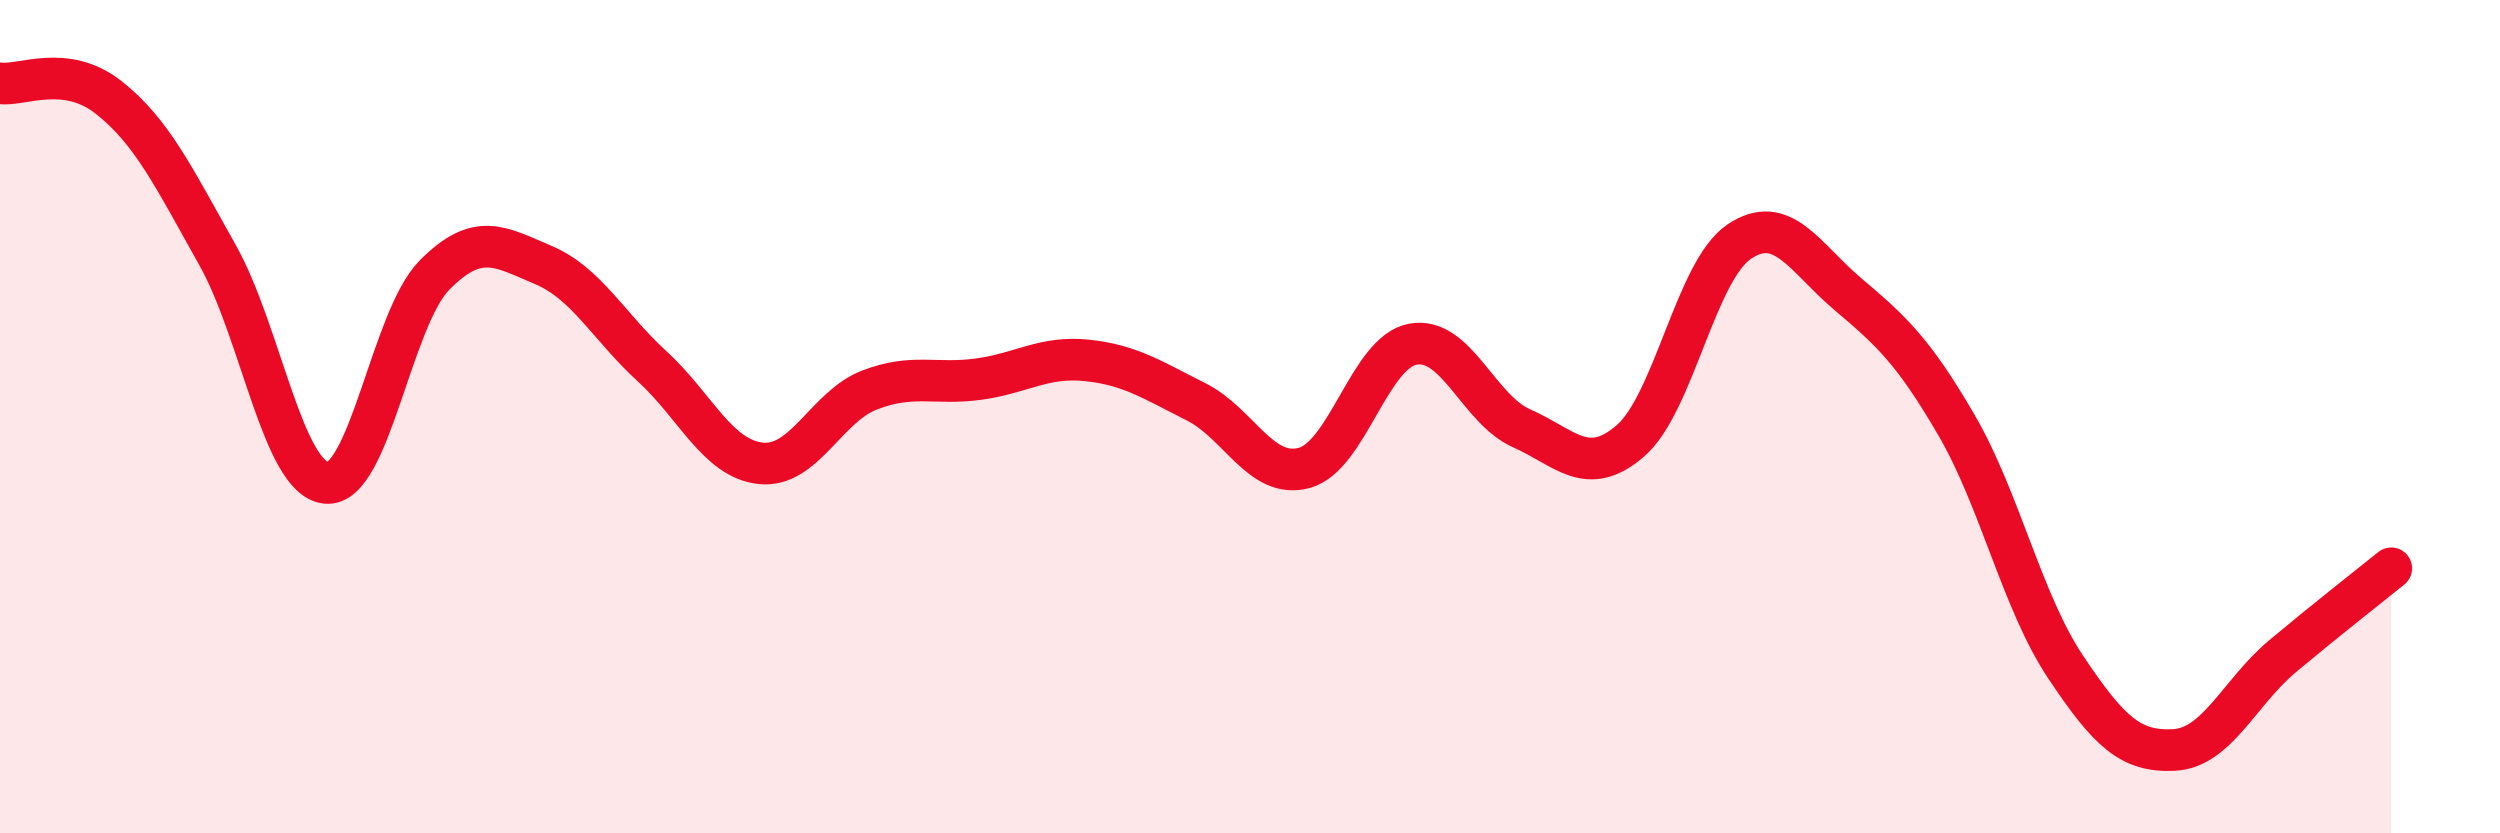
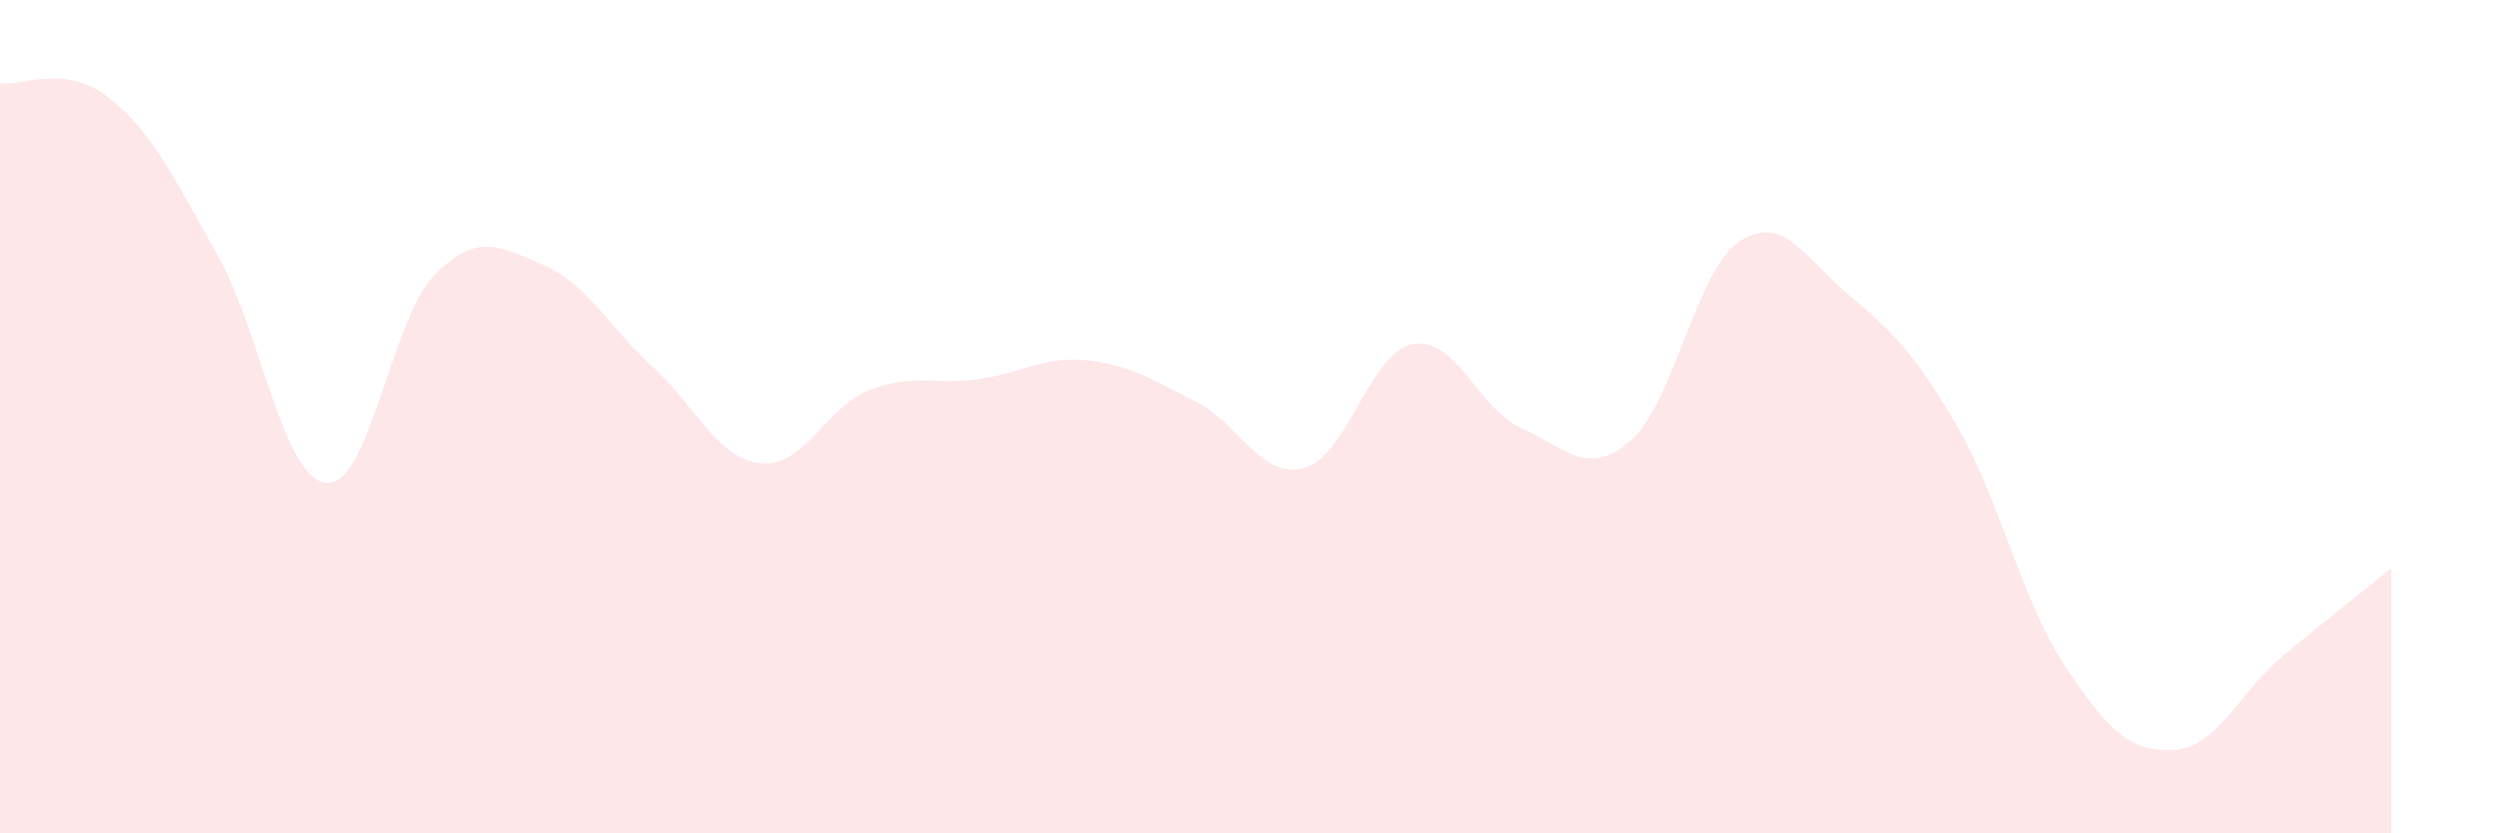
<svg xmlns="http://www.w3.org/2000/svg" width="60" height="20" viewBox="0 0 60 20">
  <path d="M 0,2 C 0.52,2.07 1.57,1.52 2.61,2.34 C 3.65,3.16 4.18,4.27 5.22,6.12 C 6.26,7.97 6.79,11.49 7.83,11.59 C 8.87,11.69 9.39,7.65 10.43,6.6 C 11.47,5.55 12,5.92 13.04,6.36 C 14.08,6.8 14.61,7.84 15.65,8.79 C 16.69,9.74 17.22,11.01 18.26,11.12 C 19.3,11.23 19.83,9.76 20.87,9.36 C 21.91,8.96 22.44,9.24 23.48,9.1 C 24.52,8.96 25.05,8.54 26.09,8.65 C 27.13,8.76 27.66,9.12 28.7,9.64 C 29.74,10.16 30.26,11.51 31.3,11.23 C 32.34,10.95 32.87,8.45 33.91,8.26 C 34.95,8.07 35.48,9.82 36.52,10.28 C 37.56,10.74 38.09,11.48 39.13,10.58 C 40.17,9.68 40.7,6.5 41.74,5.8 C 42.78,5.1 43.31,6.18 44.35,7.06 C 45.39,7.94 45.92,8.42 46.96,10.21 C 48,12 48.53,14.44 49.57,16 C 50.61,17.56 51.13,18.05 52.17,18 C 53.21,17.95 53.74,16.62 54.78,15.75 C 55.82,14.88 56.87,14.06 57.39,13.64L57.39 20L0 20Z" fill="#EB0A25" opacity="0.1" stroke-linecap="round" stroke-linejoin="round" />
-   <path d="M 0,2 C 0.52,2.07 1.57,1.52 2.61,2.34 C 3.65,3.16 4.18,4.27 5.22,6.12 C 6.26,7.97 6.79,11.49 7.83,11.59 C 8.87,11.69 9.39,7.65 10.43,6.6 C 11.47,5.55 12,5.92 13.04,6.36 C 14.08,6.8 14.61,7.84 15.65,8.79 C 16.69,9.74 17.22,11.01 18.26,11.12 C 19.3,11.23 19.83,9.76 20.87,9.36 C 21.91,8.96 22.44,9.24 23.48,9.1 C 24.52,8.96 25.05,8.54 26.09,8.65 C 27.13,8.76 27.66,9.12 28.7,9.64 C 29.74,10.16 30.26,11.51 31.3,11.23 C 32.34,10.95 32.87,8.45 33.91,8.26 C 34.95,8.07 35.48,9.82 36.52,10.28 C 37.56,10.74 38.09,11.48 39.13,10.58 C 40.17,9.68 40.7,6.5 41.74,5.8 C 42.78,5.1 43.31,6.18 44.35,7.06 C 45.39,7.94 45.92,8.42 46.96,10.21 C 48,12 48.53,14.44 49.57,16 C 50.61,17.56 51.13,18.05 52.17,18 C 53.21,17.95 53.74,16.62 54.78,15.75 C 55.82,14.88 56.87,14.06 57.39,13.64" stroke="#EB0A25" stroke-width="1" fill="none" stroke-linecap="round" stroke-linejoin="round" />
</svg>